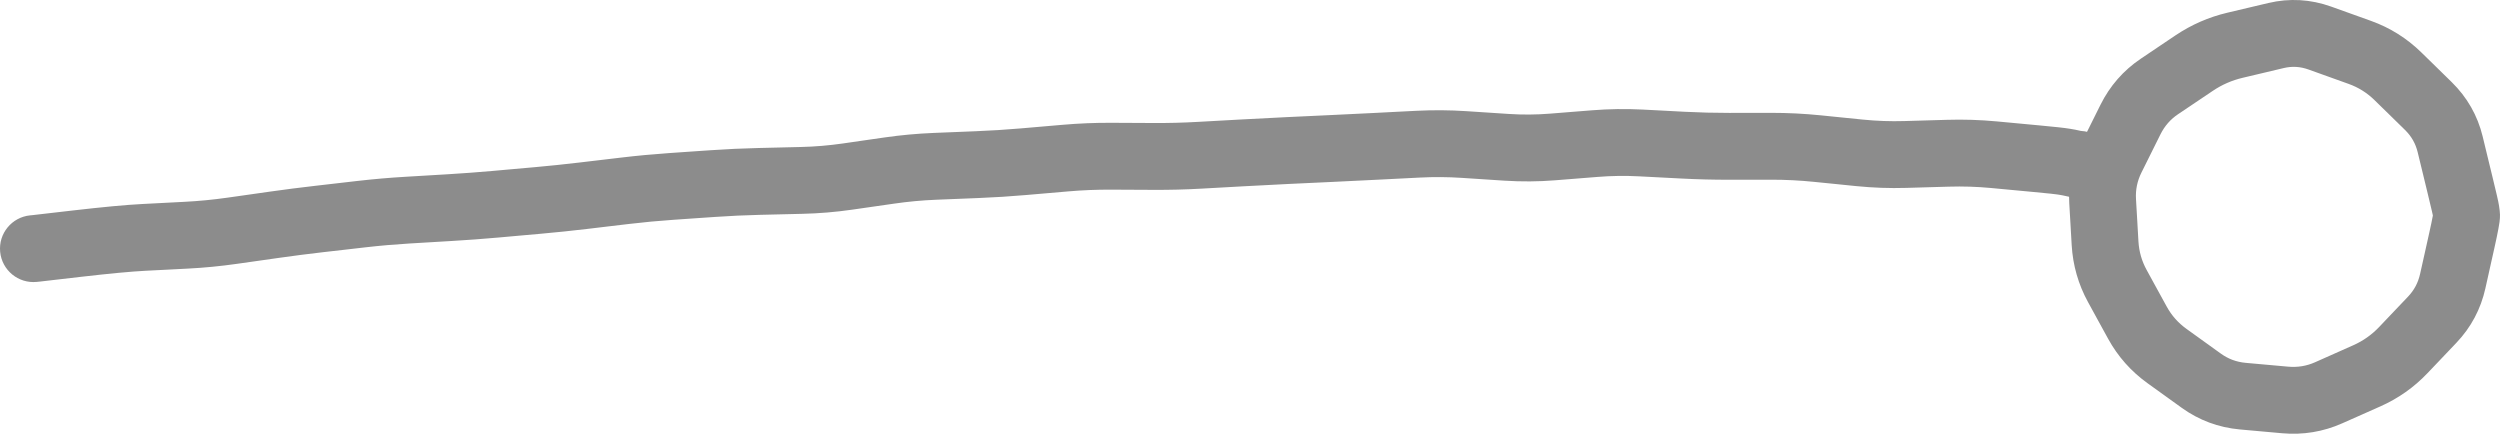
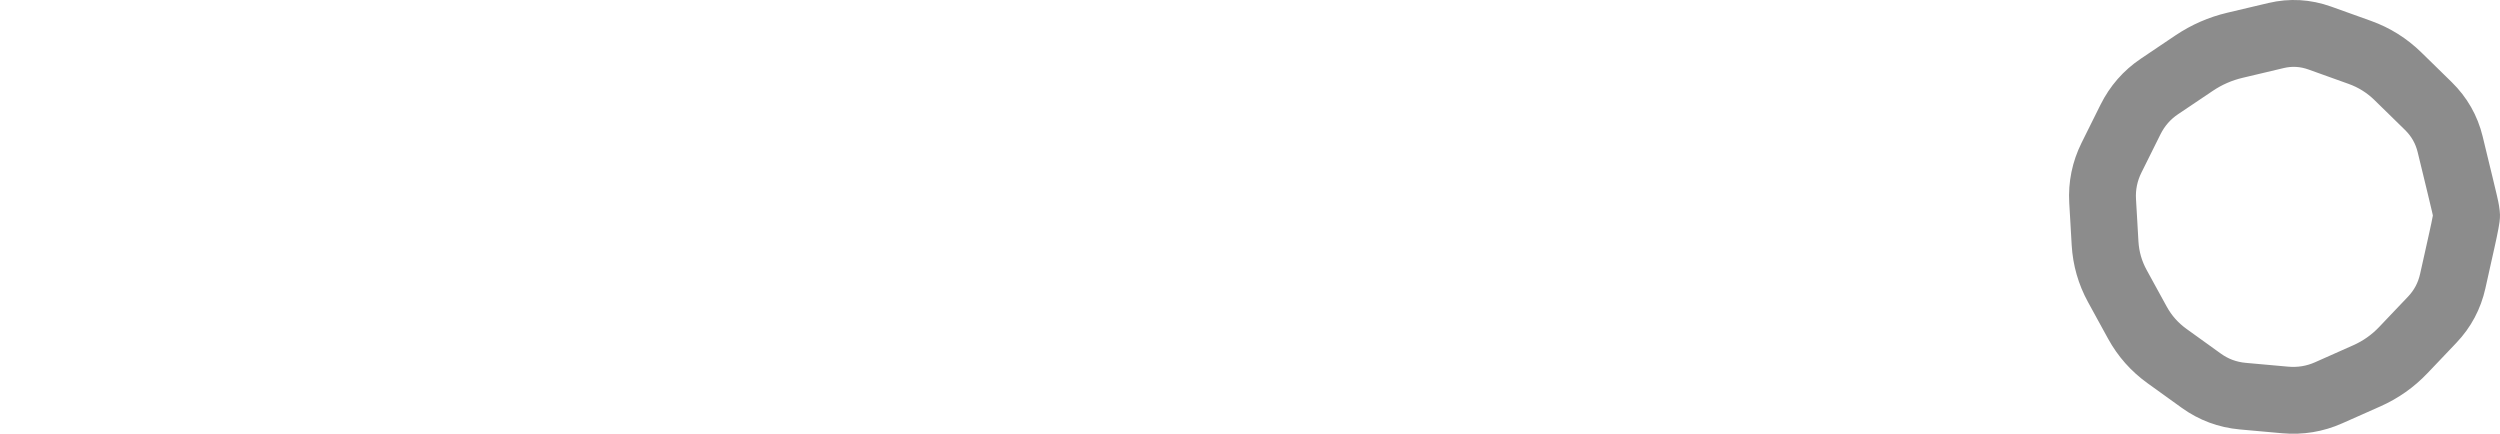
<svg xmlns="http://www.w3.org/2000/svg" viewBox="0 0 93.488 16.22" fill="none">
-   <path d="M1.129 8.053C0.441 8.121 -0.061 8.732 0.006 9.419C0.073 10.106 0.685 10.609 1.372 10.542L1.25 9.298L1.129 8.053ZM1.35 9.288L1.471 10.532L1.482 10.531L1.493 10.53L1.35 9.288ZM6.965 8.796L6.901 7.547L6.965 8.796ZM9.455 8.519L9.631 9.757L9.455 8.519ZM10.24 8.408L10.064 7.17L10.24 8.408ZM11.944 8.189L11.802 6.947L11.944 8.189ZM13.522 8.007L13.665 9.249L13.522 8.007ZM16.022 7.811L15.948 6.564L16.022 7.811ZM18.523 7.638L18.412 6.393L18.523 7.638ZM19.314 7.567L19.424 8.812L19.314 7.567ZM20.104 7.497L19.993 6.252L20.104 7.497ZM21.812 7.319L21.664 6.078L21.812 7.319ZM23.383 7.133L23.53 8.374L23.383 7.133ZM28.388 6.784L28.359 5.535L28.388 6.784ZM29.181 6.766L29.211 8.015L29.181 6.766ZM29.975 6.747L29.945 5.497L29.975 6.747ZM31.685 6.604L31.507 5.367L31.685 6.604ZM33.256 6.377L33.078 5.14L33.256 6.377ZM35.757 6.188L35.707 4.939L35.757 6.188ZM36.549 6.156L36.599 7.405L36.549 6.156ZM39.053 5.98L38.946 4.735L39.053 5.98ZM39.843 5.912L39.736 4.667L39.843 5.912ZM52.245 5.432L52.309 6.68L52.245 5.432ZM53.037 5.392L52.974 4.143L53.037 5.392ZM55.546 5.456L55.465 6.704L55.546 5.456ZM58.056 5.496L57.957 4.25L58.056 5.496ZM66.241 5.47L66.24 4.22L66.241 5.47ZM67.955 5.556L67.829 6.8L67.955 5.556ZM68.744 5.636L68.87 4.392L68.744 5.636ZM71.25 5.777L71.287 7.026L71.25 5.777ZM72.84 5.73L72.877 6.98L72.84 5.73ZM74.556 5.785L74.44 7.029L74.556 5.785ZM76.135 5.932L76.018 7.177L76.135 5.932ZM77.189 6.047L77.403 4.815L77.189 6.047ZM77.372 6.079L77.636 4.857L77.611 4.851L77.587 4.847L77.372 6.079ZM77.656 6.14L77.393 7.362L77.488 7.382L77.584 7.388L77.656 6.14ZM77.684 7.393C78.374 7.433 78.964 6.906 79.003 6.217C79.043 5.527 78.516 4.937 77.827 4.897L77.756 6.145L77.684 7.393ZM1.25 9.298L1.372 10.542L1.471 10.532L1.35 9.288L1.228 8.044L1.129 8.053L1.25 9.298ZM1.35 9.288L1.493 10.53L3.019 10.353L2.875 9.112L2.732 7.87L1.206 8.046L1.35 9.288ZM2.875 9.112L3.019 10.353C4.113 10.227 4.918 10.152 5.448 10.125L5.384 8.877L5.32 7.629C4.708 7.66 3.84 7.742 2.732 7.87L2.875 9.112ZM5.384 8.877L5.448 10.125L6.239 10.085L6.175 8.836L6.11 7.588L5.32 7.629L5.384 8.877ZM6.175 8.836L6.239 10.085L7.029 10.044L6.965 8.796L6.901 7.547L6.11 7.588L6.175 8.836ZM6.965 8.796L7.029 10.044C7.637 10.013 8.243 9.954 8.847 9.868L8.671 8.631L8.495 7.393C7.966 7.468 7.434 7.52 6.901 7.547L6.965 8.796ZM8.671 8.631L8.847 9.868L9.631 9.757L9.455 8.519L9.279 7.282L8.495 7.393L8.671 8.631ZM9.455 8.519L9.631 9.757L10.416 9.645L10.24 8.408L10.064 7.17L9.279 7.282L9.455 8.519ZM10.24 8.408L10.416 9.645C10.971 9.566 11.528 9.495 12.087 9.43L11.944 8.189L11.802 6.947C11.221 7.013 10.642 7.088 10.064 7.17L10.24 8.408ZM11.944 8.189L12.087 9.43L12.876 9.34L12.733 8.098L12.591 6.856L11.802 6.947L11.944 8.189ZM12.733 8.098L12.876 9.34L13.665 9.249L13.522 8.007L13.379 6.765L12.591 6.856L12.733 8.098ZM13.522 8.007L13.665 9.249C14.212 9.186 14.759 9.139 15.306 9.106L15.232 7.858L15.158 6.611C14.565 6.646 13.972 6.697 13.379 6.765L13.522 8.007ZM15.232 7.858L15.306 9.106L16.096 9.059L16.022 7.811L15.948 6.564L15.158 6.611L15.232 7.858ZM16.022 7.811L16.096 9.059L16.885 9.012L16.811 7.765L16.737 6.517L15.948 6.564L16.022 7.811ZM16.811 7.765L16.885 9.012C17.468 8.978 18.051 8.935 18.634 8.883L18.523 7.638L18.412 6.393C17.853 6.442 17.295 6.484 16.737 6.517L16.811 7.765ZM18.523 7.638L18.634 8.883L19.424 8.812L19.314 7.567L19.203 6.322L18.412 6.393L18.523 7.638ZM19.314 7.567L19.424 8.812L20.215 8.742L20.104 7.497L19.993 6.252L19.203 6.322L19.314 7.567ZM20.104 7.497L20.215 8.742C20.798 8.69 21.379 8.63 21.959 8.561L21.812 7.319L21.664 6.078C21.109 6.144 20.552 6.202 19.993 6.252L20.104 7.497ZM21.812 7.319L21.959 8.561L22.745 8.467L22.597 7.226L22.45 5.985L21.664 6.078L21.812 7.319ZM22.597 7.226L22.745 8.467L23.53 8.374L23.383 7.133L23.236 5.892L22.45 5.985L22.597 7.226ZM23.383 7.133L23.53 8.374C24.077 8.309 24.626 8.258 25.177 8.22L25.091 6.973L25.004 5.726C24.413 5.767 23.823 5.822 23.236 5.892L23.383 7.133ZM25.091 6.973L25.177 8.22L25.967 8.165L25.881 6.918L25.795 5.671L25.004 5.726L25.091 6.973ZM25.881 6.918L25.967 8.165L26.758 8.111L26.672 6.864L26.586 5.617L25.795 5.671L25.881 6.918ZM26.672 6.864L26.758 8.111C27.31 8.073 27.863 8.047 28.418 8.034L28.388 6.784L28.359 5.535C27.767 5.549 27.176 5.576 26.586 5.617L26.672 6.864ZM28.388 6.784L28.418 8.034L29.211 8.015L29.181 6.766L29.152 5.516L28.359 5.535L28.388 6.784ZM29.181 6.766L29.211 8.015L30.004 7.996L29.975 6.747L29.945 5.497L29.152 5.516L29.181 6.766ZM29.975 6.747L30.004 7.996C30.627 7.982 31.247 7.93 31.864 7.841L31.685 6.604L31.507 5.367C30.989 5.441 30.469 5.485 29.945 5.497L29.975 6.747ZM31.685 6.604L31.864 7.841L32.649 7.728L32.471 6.491L32.293 5.253L31.507 5.367L31.685 6.604ZM32.471 6.491L32.649 7.728L33.435 7.615L33.256 6.377L33.078 5.14L32.293 5.253L32.471 6.491ZM33.256 6.377L33.435 7.615C33.959 7.539 34.486 7.49 35.015 7.469L34.965 6.22L34.915 4.971C34.3 4.996 33.688 5.052 33.078 5.14L33.256 6.377ZM34.965 6.22L35.015 7.469L35.807 7.437L35.757 6.188L35.707 4.939L34.915 4.971L34.965 6.22ZM35.757 6.188L35.807 7.437L36.599 7.405L36.549 6.156L36.498 4.907L35.707 4.939L35.757 6.188ZM36.549 6.156L36.599 7.405C37.19 7.382 37.78 7.344 38.37 7.293L38.263 6.048L38.156 4.803C37.604 4.85 37.051 4.885 36.498 4.907L36.549 6.156ZM38.263 6.048L38.37 7.293L39.16 7.225L39.053 5.98L38.946 4.735L38.156 4.803L38.263 6.048ZM39.053 5.98L39.16 7.225L39.95 7.157L39.843 5.912L39.736 4.667L38.946 4.735L39.053 5.98ZM39.843 5.912L39.95 7.157C40.483 7.111 41.017 7.09 41.552 7.092L41.558 5.842L41.564 4.592C40.954 4.589 40.344 4.614 39.736 4.667L39.843 5.912ZM41.558 5.842L41.552 7.092L42.345 7.096L42.351 5.846L42.357 4.596L41.564 4.592L41.558 5.842ZM42.351 5.846L42.345 7.096L43.138 7.1L43.144 5.85L43.15 4.6L42.357 4.596L42.351 5.846ZM43.144 5.85L43.138 7.1C43.736 7.103 44.333 7.088 44.93 7.054L44.86 5.806L44.79 4.558C44.244 4.589 43.698 4.603 43.15 4.6L43.144 5.85ZM44.86 5.806L44.93 7.054L45.721 7.01L45.651 5.762L45.581 4.514L44.79 4.558L44.86 5.806ZM45.651 5.762L45.721 7.01L46.511 6.966L46.442 5.718L46.372 4.47L45.581 4.514L45.651 5.762ZM46.442 5.718L46.511 6.966C47.079 6.934 47.646 6.905 48.214 6.878L48.156 5.63L48.097 4.381C47.522 4.408 46.947 4.438 46.372 4.47L46.442 5.718ZM48.156 5.63L48.214 6.878L49.006 6.841L48.947 5.593L48.889 4.344L48.097 4.381L48.156 5.63ZM48.947 5.593L49.006 6.841L49.797 6.804L49.739 5.556L49.68 4.307L48.889 4.344L48.947 5.593ZM49.739 5.556L49.797 6.804C50.37 6.777 50.944 6.749 51.517 6.72L51.454 5.472L51.39 4.224C50.82 4.252 50.25 4.28 49.68 4.307L49.739 5.556ZM51.454 5.472L51.517 6.72L52.309 6.68L52.245 5.432L52.182 4.183L51.39 4.224L51.454 5.472ZM52.245 5.432L52.309 6.68L53.1 6.64L53.037 5.392L52.974 4.143L52.182 4.183L52.245 5.432ZM53.037 5.392L53.1 6.64C53.624 6.613 54.147 6.617 54.672 6.652L54.754 5.404L54.835 4.157C54.215 4.116 53.594 4.112 52.974 4.143L53.037 5.392ZM54.754 5.404L54.672 6.652L55.465 6.704L55.546 5.456L55.628 4.209L54.835 4.157L54.754 5.404ZM55.546 5.456L55.465 6.704L56.257 6.756L56.339 5.508L56.421 4.261L55.628 4.209L55.546 5.456ZM56.339 5.508L56.257 6.756C56.891 6.797 57.523 6.793 58.156 6.742L58.056 5.496L57.957 4.25C57.445 4.291 56.933 4.295 56.421 4.261L56.339 5.508ZM58.056 5.496L58.156 6.742L58.948 6.679L58.848 5.433L58.749 4.187L57.957 4.25L58.056 5.496ZM58.848 5.433L58.948 6.679L59.74 6.616L59.64 5.37L59.541 4.124L58.749 4.187L58.848 5.433ZM59.64 5.37L59.74 6.616C60.257 6.574 60.775 6.567 61.291 6.594L61.356 5.346L61.421 4.097C60.794 4.065 60.167 4.074 59.541 4.124L59.64 5.37ZM61.356 5.346L61.291 6.594L62.083 6.635L62.148 5.387L62.213 4.138L61.421 4.097L61.356 5.346ZM62.148 5.387L62.083 6.635L62.875 6.676L62.94 5.428L63.005 4.18L62.213 4.138L62.148 5.387ZM62.94 5.428L62.875 6.676C63.469 6.707 64.063 6.722 64.658 6.722L64.657 5.472L64.655 4.222C64.105 4.222 63.555 4.208 63.005 4.18L62.94 5.428ZM64.657 5.472L64.658 6.722L65.45 6.721L65.449 5.471L65.447 4.221L64.655 4.222L64.657 5.472ZM65.449 5.471L65.45 6.721L66.242 6.72L66.241 5.47L66.24 4.22L65.447 4.221L65.449 5.471ZM66.241 5.47L66.242 6.72C66.772 6.72 67.301 6.746 67.829 6.8L67.955 5.556L68.08 4.312C67.468 4.25 66.855 4.22 66.24 4.22L66.241 5.47ZM67.955 5.556L67.829 6.8L68.619 6.879L68.744 5.636L68.87 4.392L68.08 4.312L67.955 5.556ZM68.744 5.636L68.619 6.879L69.408 6.959L69.534 5.716L69.66 4.472L68.87 4.392L68.744 5.636ZM69.534 5.716L69.408 6.959C70.033 7.022 70.659 7.045 71.287 7.026L71.25 5.777L71.214 4.527C70.694 4.543 70.176 4.524 69.66 4.472L69.534 5.716ZM71.25 5.777L71.287 7.026L72.082 7.003L72.045 5.753L72.008 4.504L71.214 4.527L71.25 5.777ZM72.045 5.753L72.082 7.003L72.877 6.98L72.84 5.73L72.803 4.481L72.008 4.504L72.045 5.753ZM72.84 5.73L72.877 6.98C73.4 6.964 73.921 6.981 74.44 7.029L74.556 5.785L74.672 4.54C74.051 4.482 73.428 4.462 72.803 4.481L72.84 5.73ZM74.556 5.785L74.44 7.029L75.229 7.103L75.345 5.858L75.462 4.614L74.672 4.54L74.556 5.785ZM75.345 5.858L75.229 7.103L76.018 7.177L76.135 5.932L76.251 4.688L75.462 4.614L75.345 5.858ZM76.135 5.932L76.018 7.177C76.3 7.203 76.524 7.225 76.69 7.243C76.774 7.253 76.84 7.26 76.891 7.267C76.916 7.27 76.936 7.273 76.951 7.275C76.959 7.276 76.964 7.277 76.968 7.277C76.973 7.278 76.974 7.278 76.974 7.278L77.189 6.047L77.403 4.815C77.21 4.782 76.8 4.739 76.251 4.688L76.135 5.932ZM77.189 6.047L76.974 7.278L77.158 7.31L77.372 6.079L77.587 4.847L77.403 4.815L77.189 6.047ZM77.372 6.079L77.109 7.301L77.393 7.362L77.656 6.14L77.919 4.918L77.636 4.857L77.372 6.079ZM77.656 6.14L77.584 7.388L77.684 7.393L77.756 6.145L77.827 4.897L77.727 4.892L77.656 6.14Z" fill="#8C8C8C" />
  <path d="M91.722 10.51L90.501 10.238L91.722 10.51ZM90.951 11.958L91.856 12.82L90.951 11.958ZM90.41 12.526L89.505 11.664L90.41 12.526ZM89.87 13.093L90.776 13.955L89.87 13.093ZM88.51 14.052L89.018 15.195L88.51 14.052ZM87.796 14.37L87.288 13.228L87.796 14.37ZM87.081 14.688L87.588 15.83L87.081 14.688ZM84.659 14.885L84.547 16.13L84.659 14.885ZM83.869 14.814L83.981 13.569L83.869 14.814ZM82.317 14.236L83.047 13.222L82.317 14.236ZM81.675 13.774L80.945 14.789L81.675 13.774ZM81.033 13.313L80.303 14.327L81.033 13.313ZM79.553 11.381L80.649 10.78L79.553 11.381ZM79.177 10.694L78.081 11.295L79.177 10.694ZM81.401 2.797L80.704 1.759L81.401 2.797ZM86.751 1.423L86.329 2.6L86.751 1.423ZM87.498 1.691L87.92 0.514L87.498 1.691ZM88.245 1.959L87.823 3.136L88.245 1.959ZM89.67 2.852L90.544 1.958L89.67 2.852ZM90.807 3.964L89.933 4.857L90.807 3.964ZM91.625 5.399L92.84 5.104L91.625 5.399ZM91.812 6.168L90.597 6.463L91.812 6.168ZM91.998 6.937L93.213 6.642L91.998 6.937ZM92.213 7.866L93.452 7.697L92.213 7.866ZM92.225 7.954L90.986 8.123L92.225 7.954ZM92.237 8.042L93.476 7.873L92.237 8.042ZM92.064 8.971L93.285 9.243L92.064 8.971ZM91.893 9.741L90.673 9.469L90.501 10.238L91.722 10.51L92.942 10.782L93.113 10.013L91.893 9.741ZM91.722 10.51L90.501 10.238C90.427 10.574 90.278 10.852 90.045 11.097L90.951 11.958L91.856 12.82C92.404 12.245 92.769 11.558 92.942 10.782L91.722 10.51ZM90.951 11.958L90.045 11.097L89.505 11.664L90.41 12.526L91.316 13.388L91.856 12.82L90.951 11.958ZM90.41 12.526L89.505 11.664L88.965 12.232L89.87 13.093L90.776 13.955L91.316 13.388L90.41 12.526ZM89.87 13.093L88.965 12.232C88.687 12.523 88.369 12.747 88.003 12.91L88.51 14.052L89.018 15.195C89.685 14.899 90.273 14.484 90.776 13.955L89.87 13.093ZM88.51 14.052L88.003 12.91L87.288 13.228L87.796 14.37L88.303 15.513L89.018 15.195L88.51 14.052ZM87.796 14.37L87.288 13.228L86.573 13.546L87.081 14.688L87.588 15.83L88.303 15.513L87.796 14.37ZM87.081 14.688L86.573 13.546C86.254 13.688 85.924 13.743 85.562 13.711L85.45 14.956L85.338 16.201C86.118 16.271 86.875 16.148 87.588 15.83L87.081 14.688ZM85.45 14.956L85.562 13.711L84.771 13.64L84.659 14.885L84.547 16.13L85.338 16.201L85.45 14.956ZM84.659 14.885L84.771 13.64L83.981 13.569L83.869 14.814L83.757 16.059L84.547 16.13L84.659 14.885ZM83.869 14.814L83.981 13.569C83.632 13.537 83.328 13.424 83.047 13.222L82.317 14.236L81.587 15.251C82.233 15.716 82.964 15.987 83.757 16.059L83.869 14.814ZM82.317 14.236L83.047 13.222L82.405 12.76L81.675 13.774L80.945 14.789L81.587 15.251L82.317 14.236ZM81.675 13.774L82.405 12.76L81.763 12.298L81.033 13.313L80.303 14.327L80.945 14.789L81.675 13.774ZM81.033 13.313L81.763 12.298C81.45 12.072 81.208 11.798 81.026 11.467L79.93 12.068L78.834 12.669C79.196 13.33 79.69 13.886 80.303 14.327L81.033 13.313ZM79.93 12.068L81.026 11.467L80.649 10.78L79.553 11.381L78.457 11.982L78.834 12.669L79.93 12.068ZM79.553 11.381L80.649 10.78L80.273 10.093L79.177 10.694L78.081 11.295L78.457 11.982L79.553 11.381ZM79.177 10.694L80.273 10.093C80.091 9.761 79.99 9.409 79.967 9.023L78.719 9.095L77.471 9.167C77.515 9.921 77.719 10.634 78.081 11.295L79.177 10.694ZM78.719 9.095L79.967 9.023L79.922 8.235L78.674 8.307L77.426 8.379L77.471 9.167L78.719 9.095ZM78.674 8.307L79.922 8.235L79.876 7.446L78.628 7.518L77.38 7.59L77.426 8.379L78.674 8.307ZM78.628 7.518L79.876 7.446C79.856 7.095 79.922 6.77 80.081 6.451L78.961 5.895L77.842 5.338C77.491 6.045 77.335 6.803 77.38 7.59L78.628 7.518ZM78.961 5.895L80.081 6.451L80.434 5.741L79.315 5.185L78.195 4.628L77.842 5.338L78.961 5.895ZM79.315 5.185L80.434 5.741L80.787 5.031L79.668 4.475L78.548 3.918L78.195 4.628L79.315 5.185ZM79.668 4.475L80.787 5.031C80.947 4.71 81.164 4.462 81.45 4.27L80.753 3.233L80.055 2.196C79.404 2.634 78.898 3.214 78.548 3.918L79.668 4.475ZM80.753 3.233L81.45 4.27L82.099 3.834L81.401 2.797L80.704 1.759L80.055 2.196L80.753 3.233ZM81.401 2.797L82.099 3.834L82.747 3.398L82.05 2.36L81.352 1.323L80.704 1.759L81.401 2.797ZM82.05 2.36L82.747 3.398C83.09 3.167 83.462 3.004 83.87 2.908L83.582 1.691L83.294 0.475C82.595 0.64 81.946 0.924 81.352 1.323L82.05 2.36ZM83.582 1.691L83.87 2.908L84.635 2.727L84.347 1.51L84.059 0.294L83.294 0.475L83.582 1.691ZM84.347 1.51L84.635 2.727L85.4 2.545L85.112 1.329L84.824 0.113L84.059 0.294L84.347 1.51ZM85.112 1.329L85.4 2.545C85.715 2.471 86.015 2.487 86.329 2.6L86.751 1.423L87.173 0.246C86.407 -0.028 85.615 -0.075 84.824 0.113L85.112 1.329ZM86.751 1.423L86.329 2.6L87.076 2.868L87.498 1.691L87.92 0.514L87.173 0.246L86.751 1.423ZM87.498 1.691L87.076 2.868L87.823 3.136L88.245 1.959L88.667 0.782L87.92 0.514L87.498 1.691ZM88.245 1.959L87.823 3.136C88.193 3.268 88.514 3.469 88.796 3.745L89.67 2.852L90.544 1.958C90.005 1.431 89.376 1.037 88.667 0.782L88.245 1.959ZM89.67 2.852L88.796 3.745L89.365 4.301L90.239 3.408L91.113 2.514L90.544 1.958L89.67 2.852ZM90.239 3.408L89.365 4.301L89.933 4.857L90.807 3.964L91.681 3.07L91.113 2.514L90.239 3.408ZM90.807 3.964L89.933 4.857C90.177 5.096 90.331 5.367 90.41 5.694L91.625 5.399L92.84 5.104C92.65 4.32 92.258 3.635 91.681 3.07L90.807 3.964ZM91.625 5.399L90.41 5.694L90.597 6.463L91.812 6.168L93.026 5.873L92.84 5.104L91.625 5.399ZM91.812 6.168L90.597 6.463L90.783 7.231L91.998 6.937L93.213 6.642L93.026 5.873L91.812 6.168ZM91.998 6.937L90.783 7.231C90.85 7.508 90.901 7.719 90.935 7.868C90.952 7.942 90.965 7.997 90.973 8.035C90.984 8.089 90.98 8.074 90.974 8.034L92.213 7.866L93.452 7.697C93.432 7.55 93.335 7.146 93.213 6.642L91.998 6.937ZM92.213 7.866L90.974 8.034L90.986 8.123L92.225 7.954L93.464 7.785L93.452 7.697L92.213 7.866ZM92.225 7.954L90.986 8.123L90.999 8.211L92.237 8.042L93.476 7.873L93.464 7.785L92.225 7.954ZM92.237 8.042L90.999 8.211C90.989 8.142 90.988 8.088 90.988 8.063C90.988 8.033 90.989 8.011 90.99 7.999C90.991 7.977 90.993 7.966 90.992 7.974C90.99 7.989 90.984 8.026 90.971 8.094C90.947 8.227 90.905 8.427 90.844 8.7L92.064 8.971L93.285 9.243C93.348 8.96 93.397 8.727 93.429 8.551C93.446 8.464 93.46 8.377 93.471 8.298C93.473 8.277 93.504 8.081 93.476 7.873L92.237 8.042ZM92.064 8.971L90.844 8.7L90.673 9.469L91.893 9.741L93.113 10.013L93.285 9.243L92.064 8.971Z" fill="#8C8C8C" />
</svg>